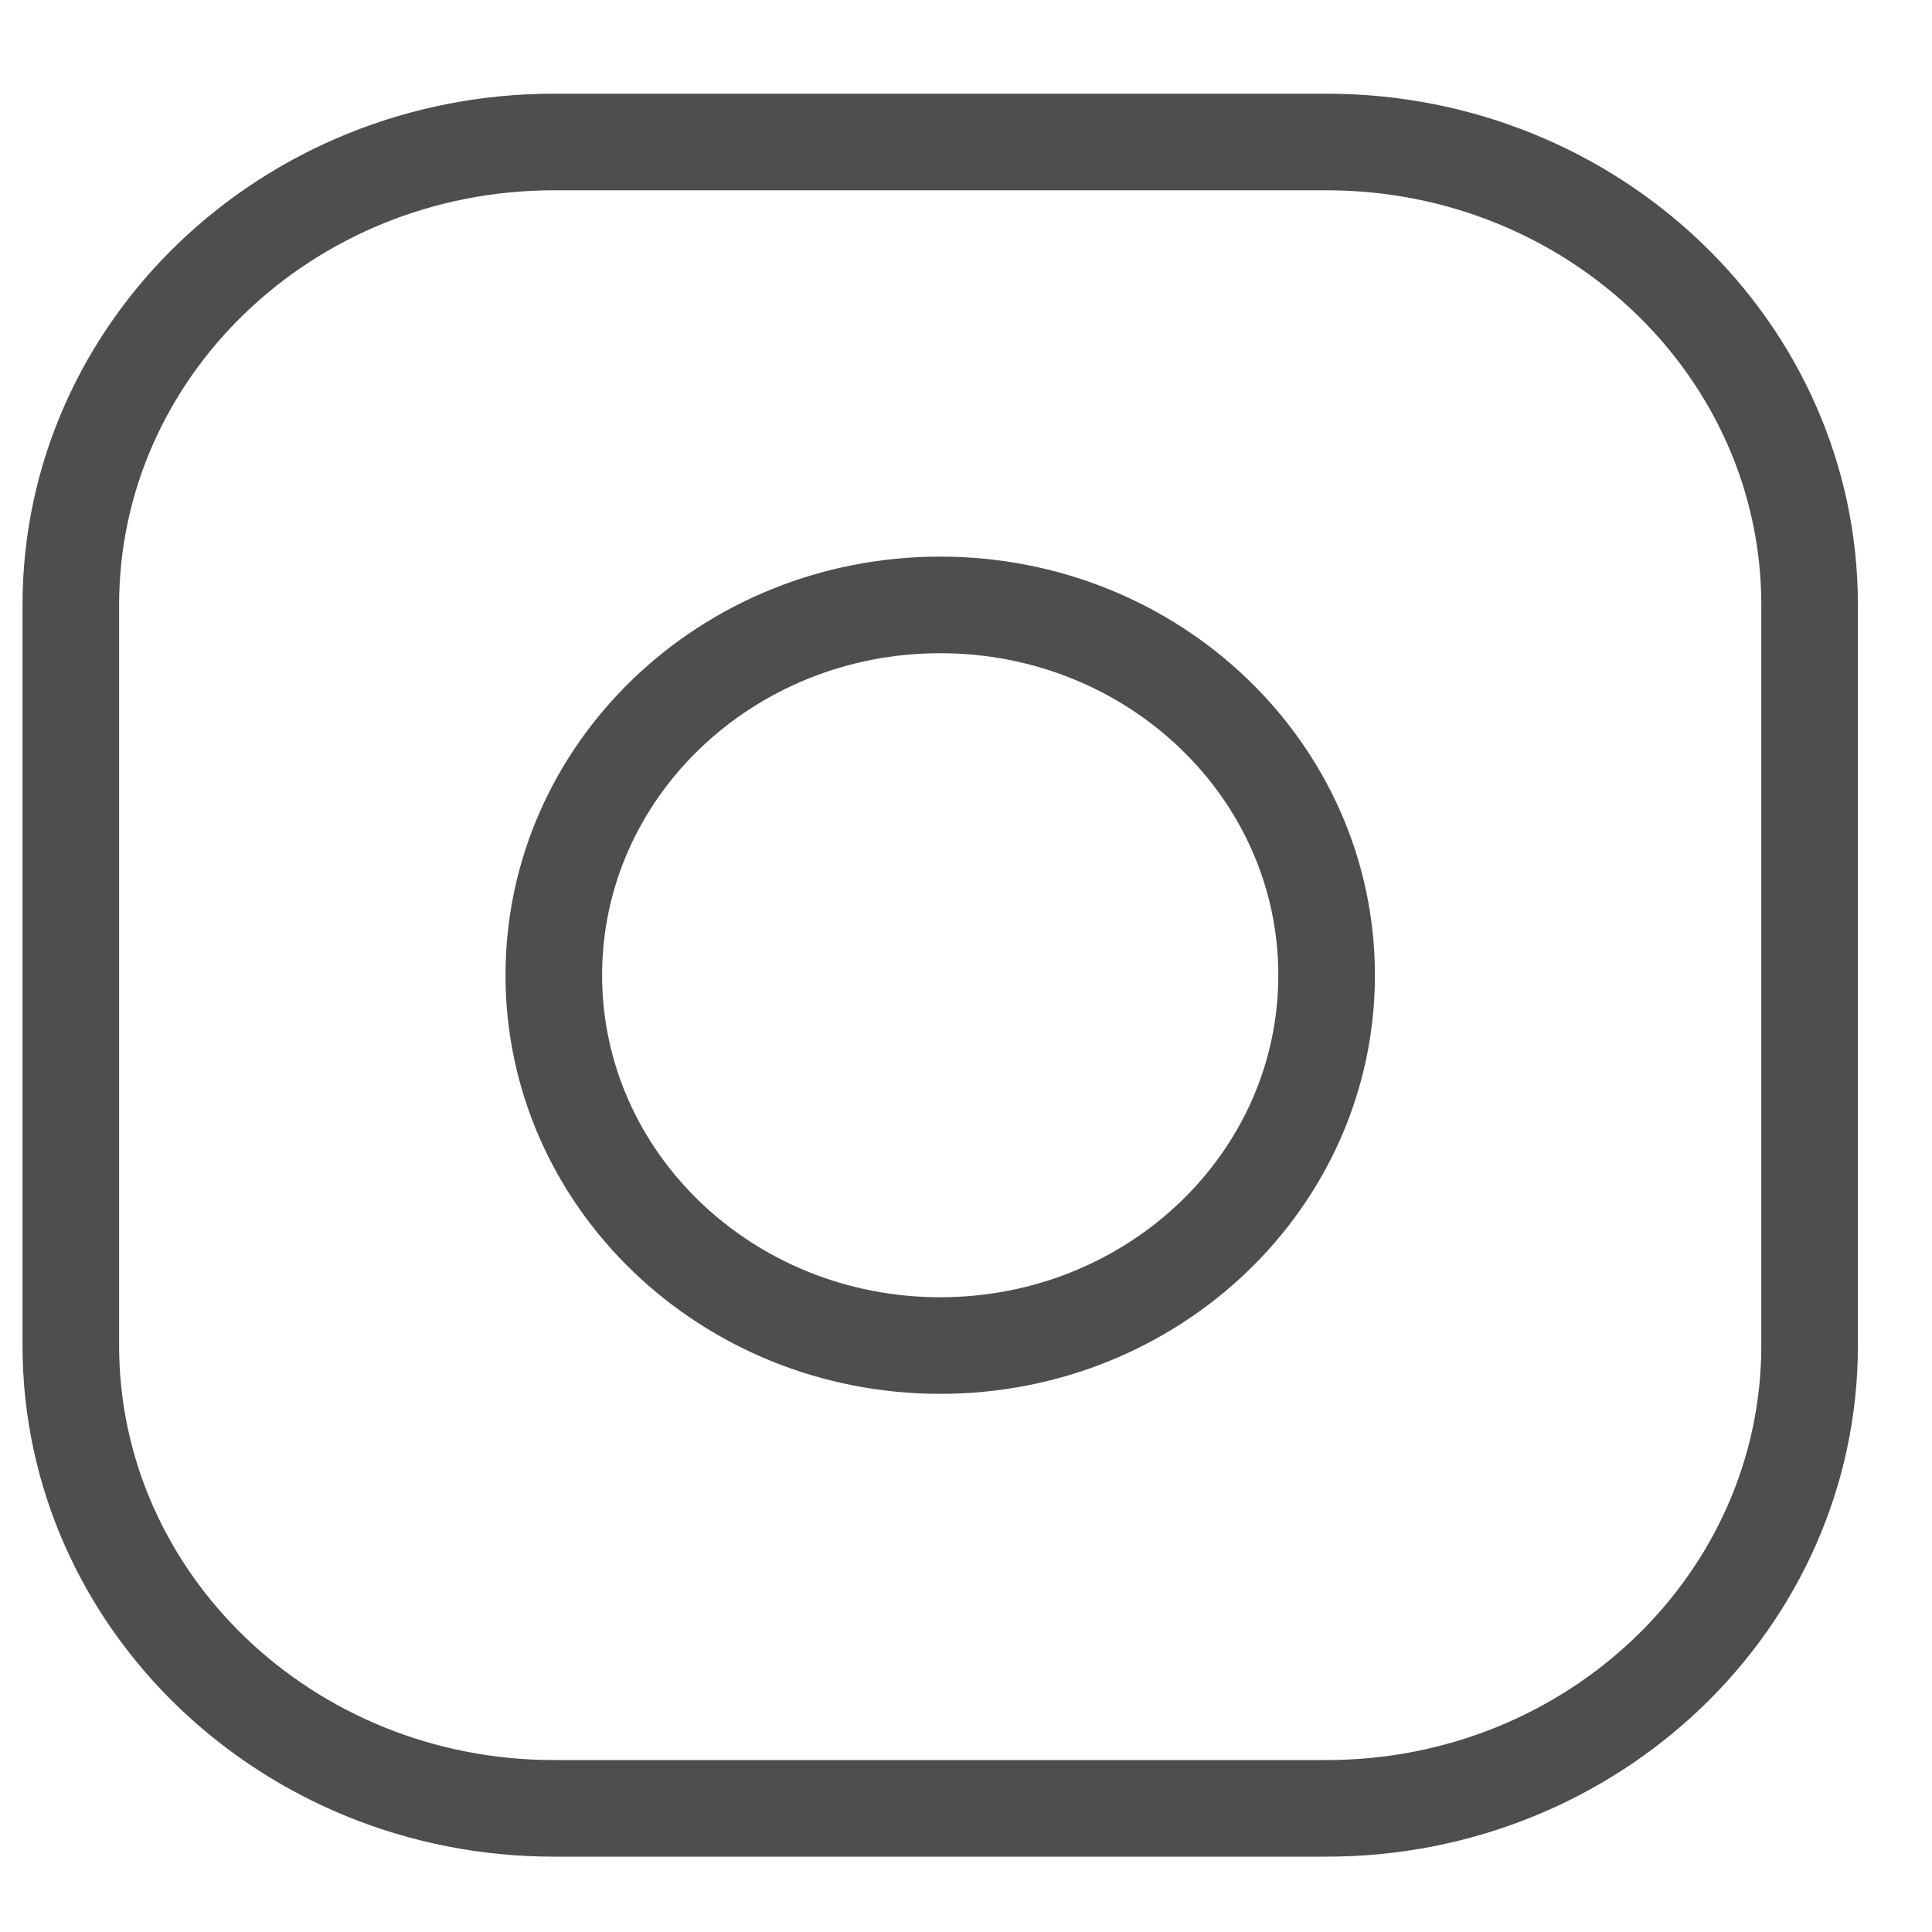
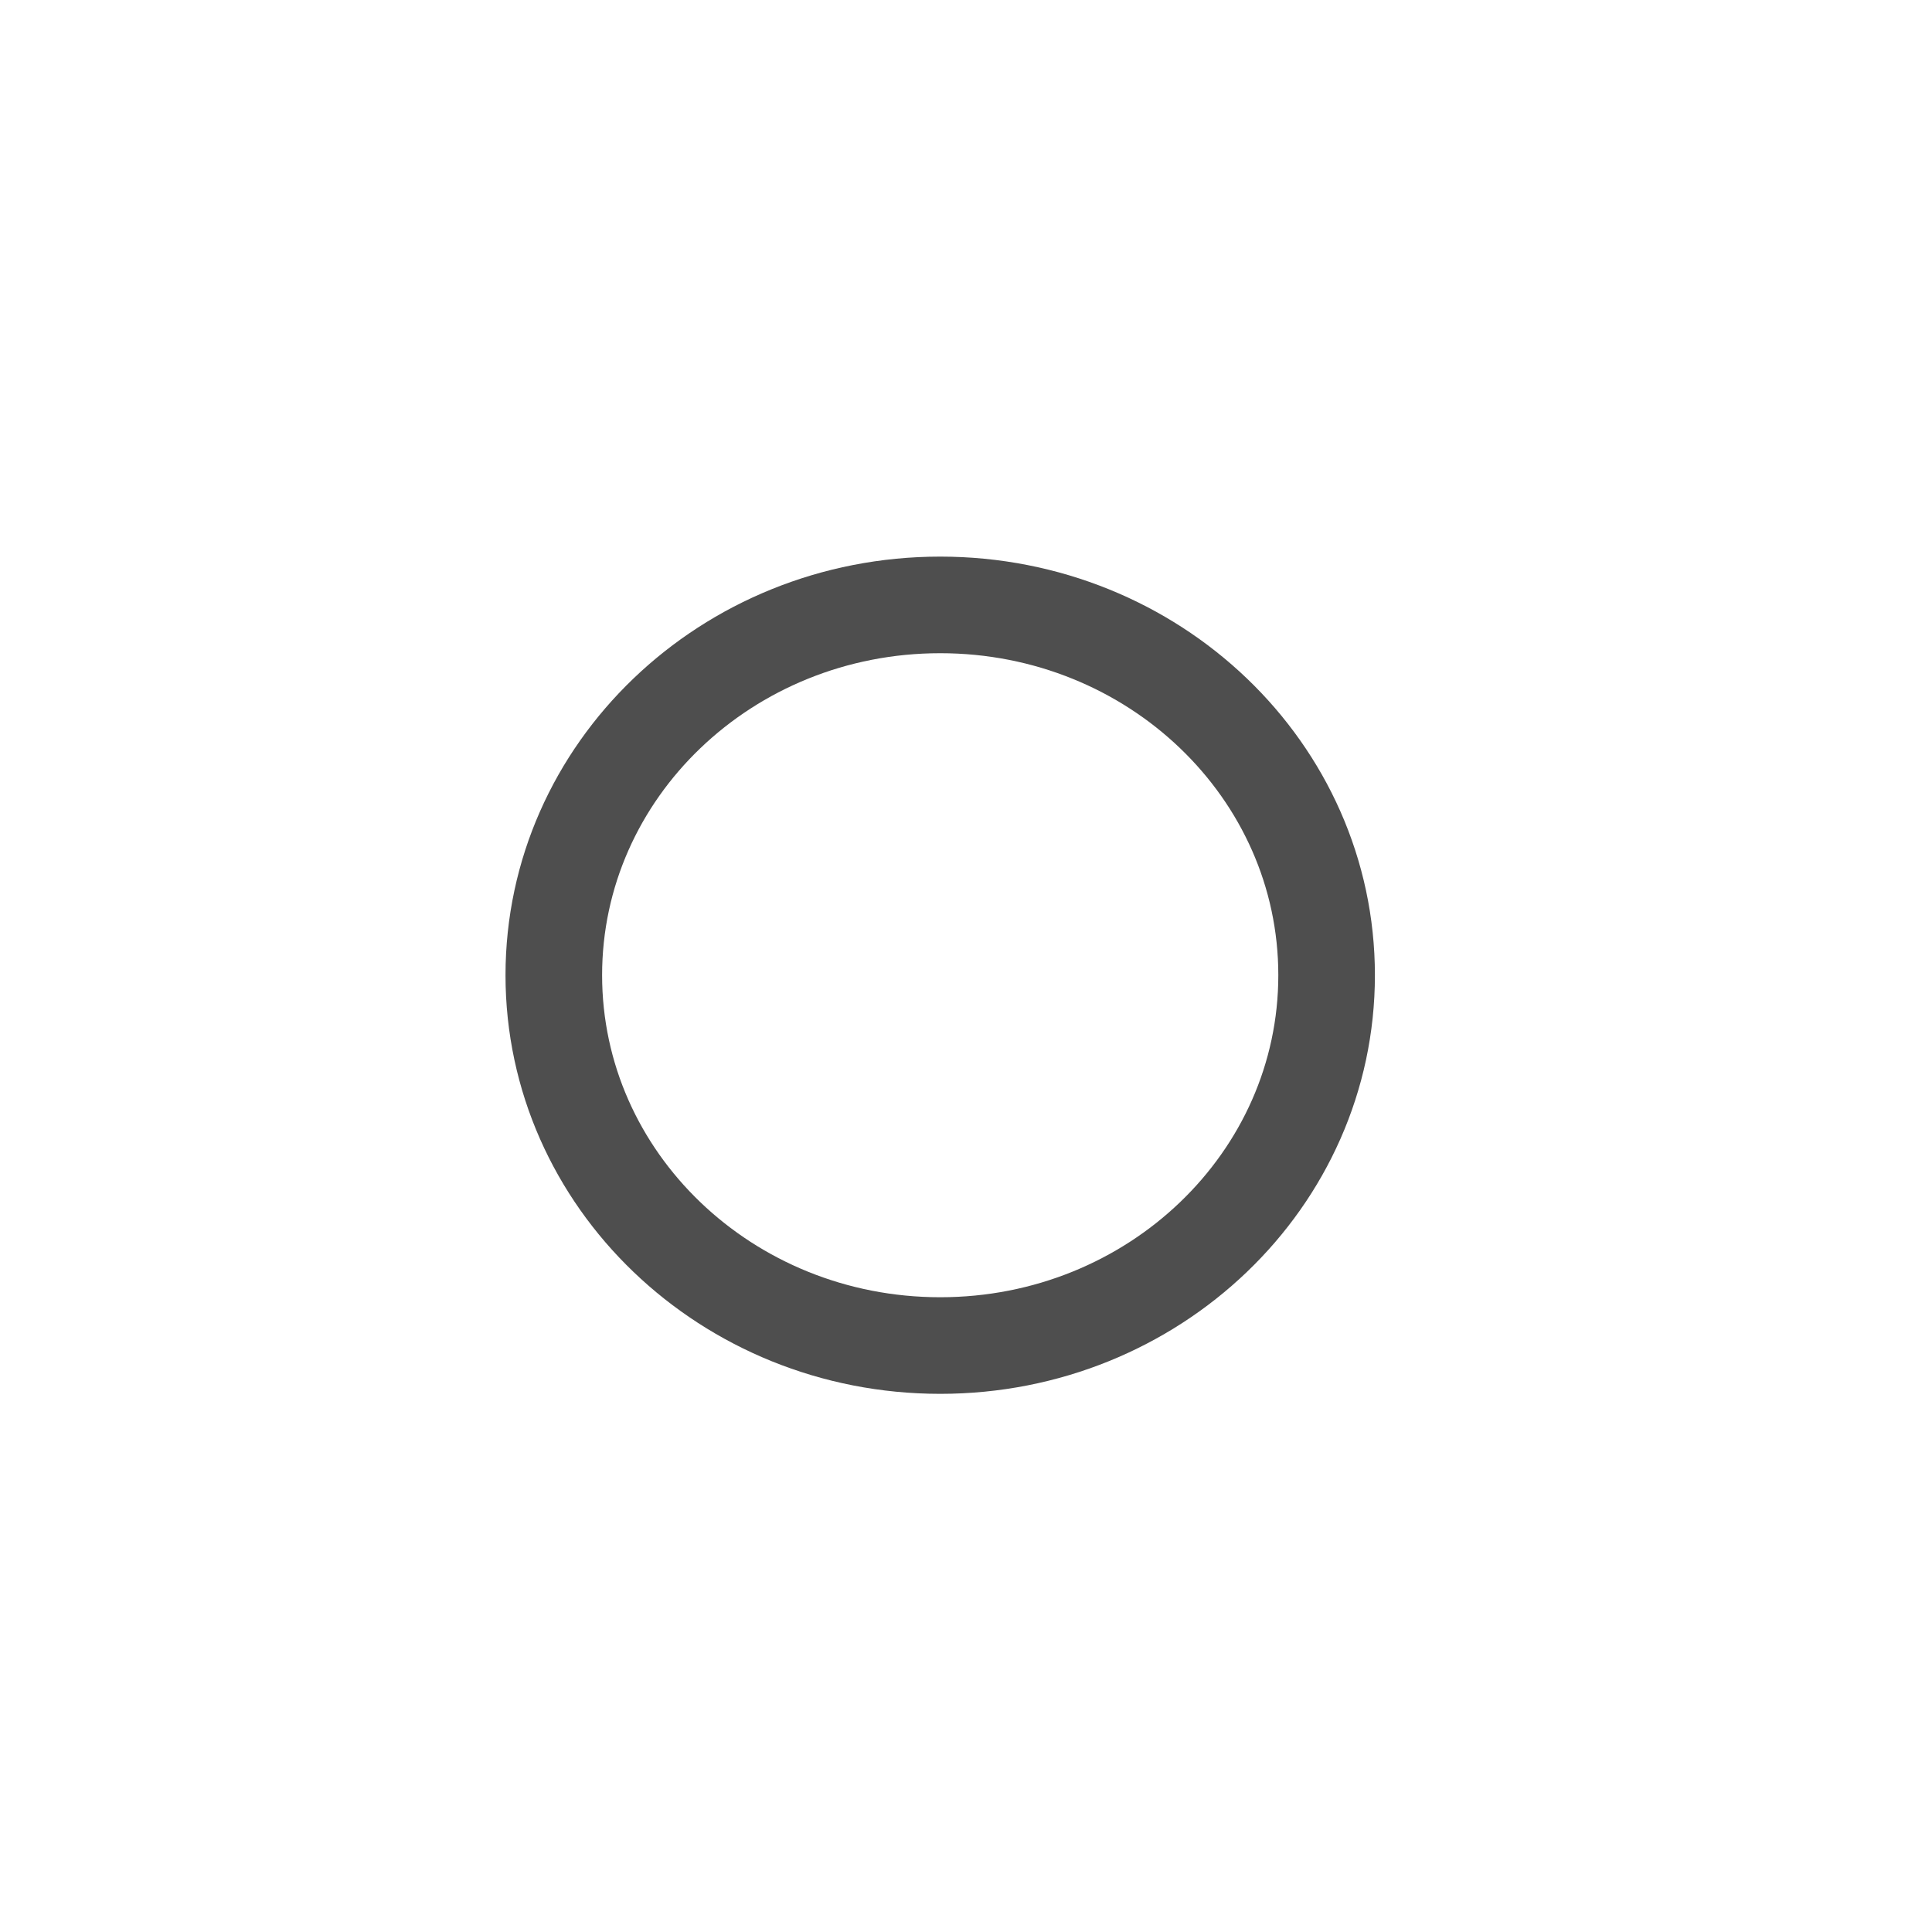
<svg xmlns="http://www.w3.org/2000/svg" width="20" height="20" viewBox="0 0 20 20" fill="none">
  <g id="Group">
-     <path id="Vector" d="M13.733 1.47C16.493 1.47 18.733 3.617 18.733 6.262V13.928C18.733 16.573 16.493 18.72 13.733 18.72H5.733C2.973 18.72 0.733 16.573 0.733 13.928V6.262C0.733 3.617 2.973 1.47 5.733 1.47H9.733H13.733Z" stroke="#4E4E4E" stroke-linecap="round" stroke-linejoin="round" />
    <path id="Vector_2" d="M9.733 6.262C11.943 6.262 13.733 7.977 13.733 10.095C13.733 12.213 11.943 13.929 9.733 13.929C7.523 13.929 5.733 12.213 5.733 10.095C5.733 7.977 7.523 6.262 9.733 6.262Z" stroke="#4E4E4E" stroke-linecap="round" stroke-linejoin="round" />
  </g>
</svg>